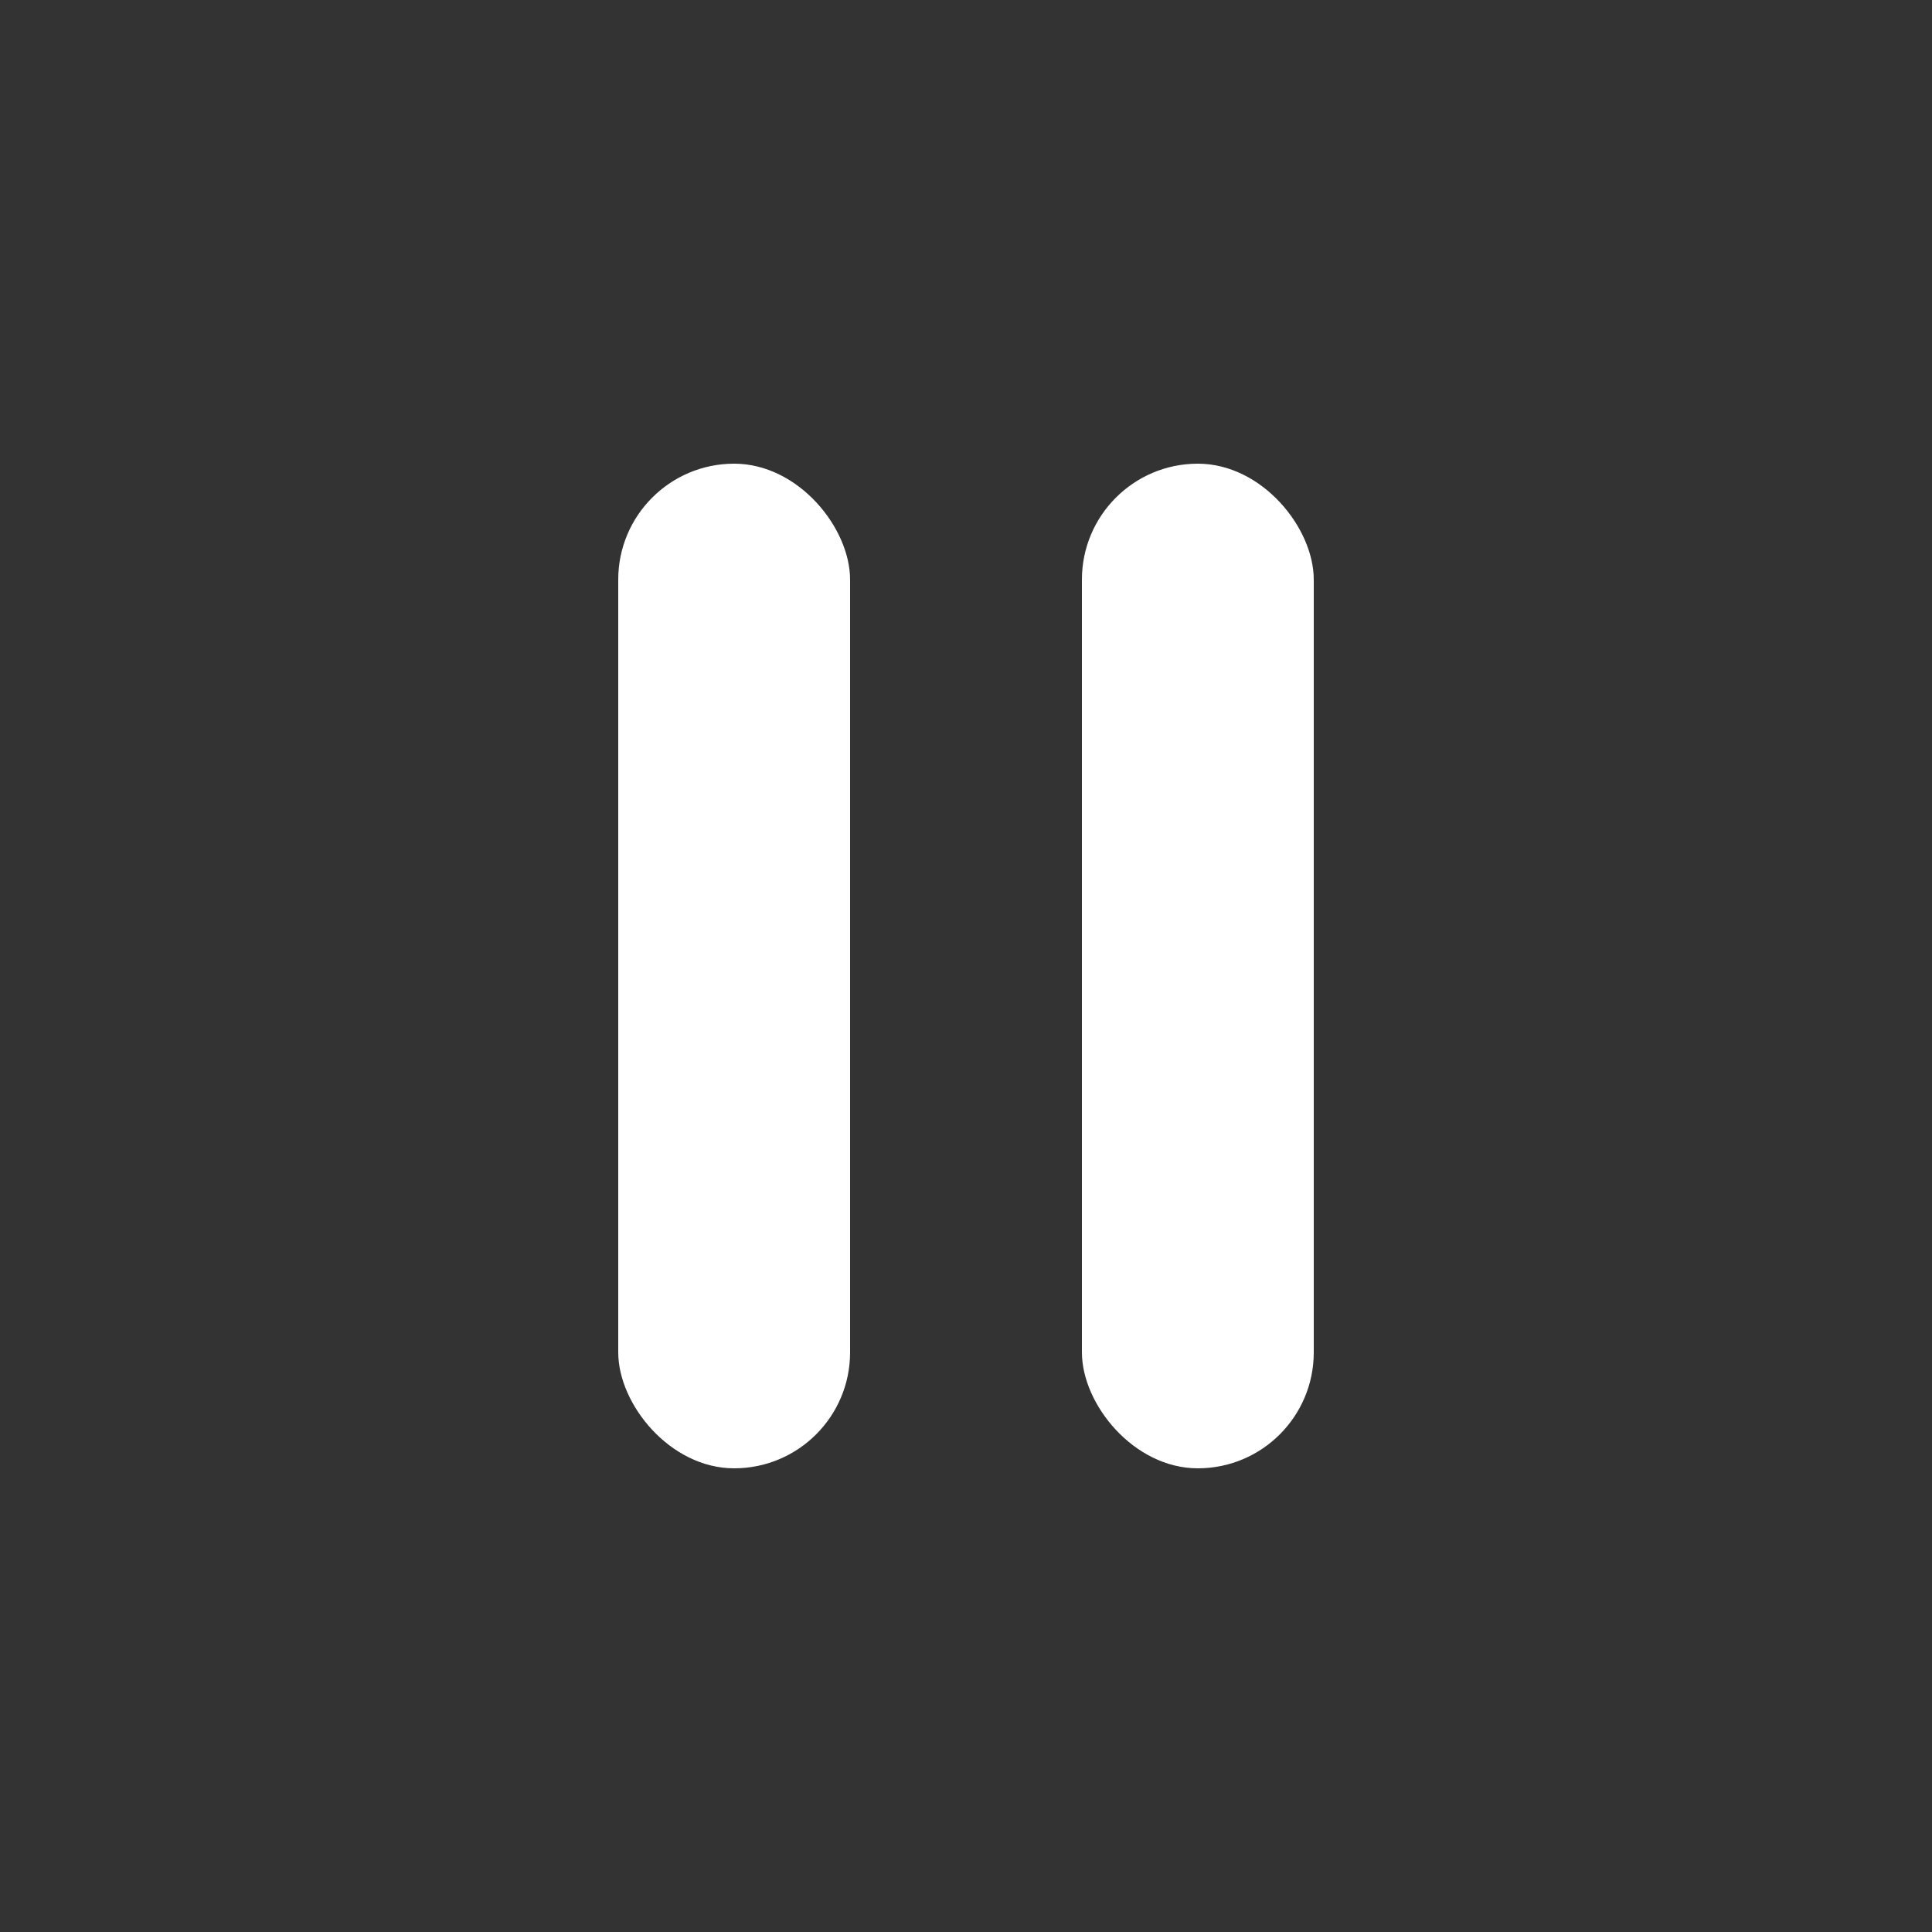
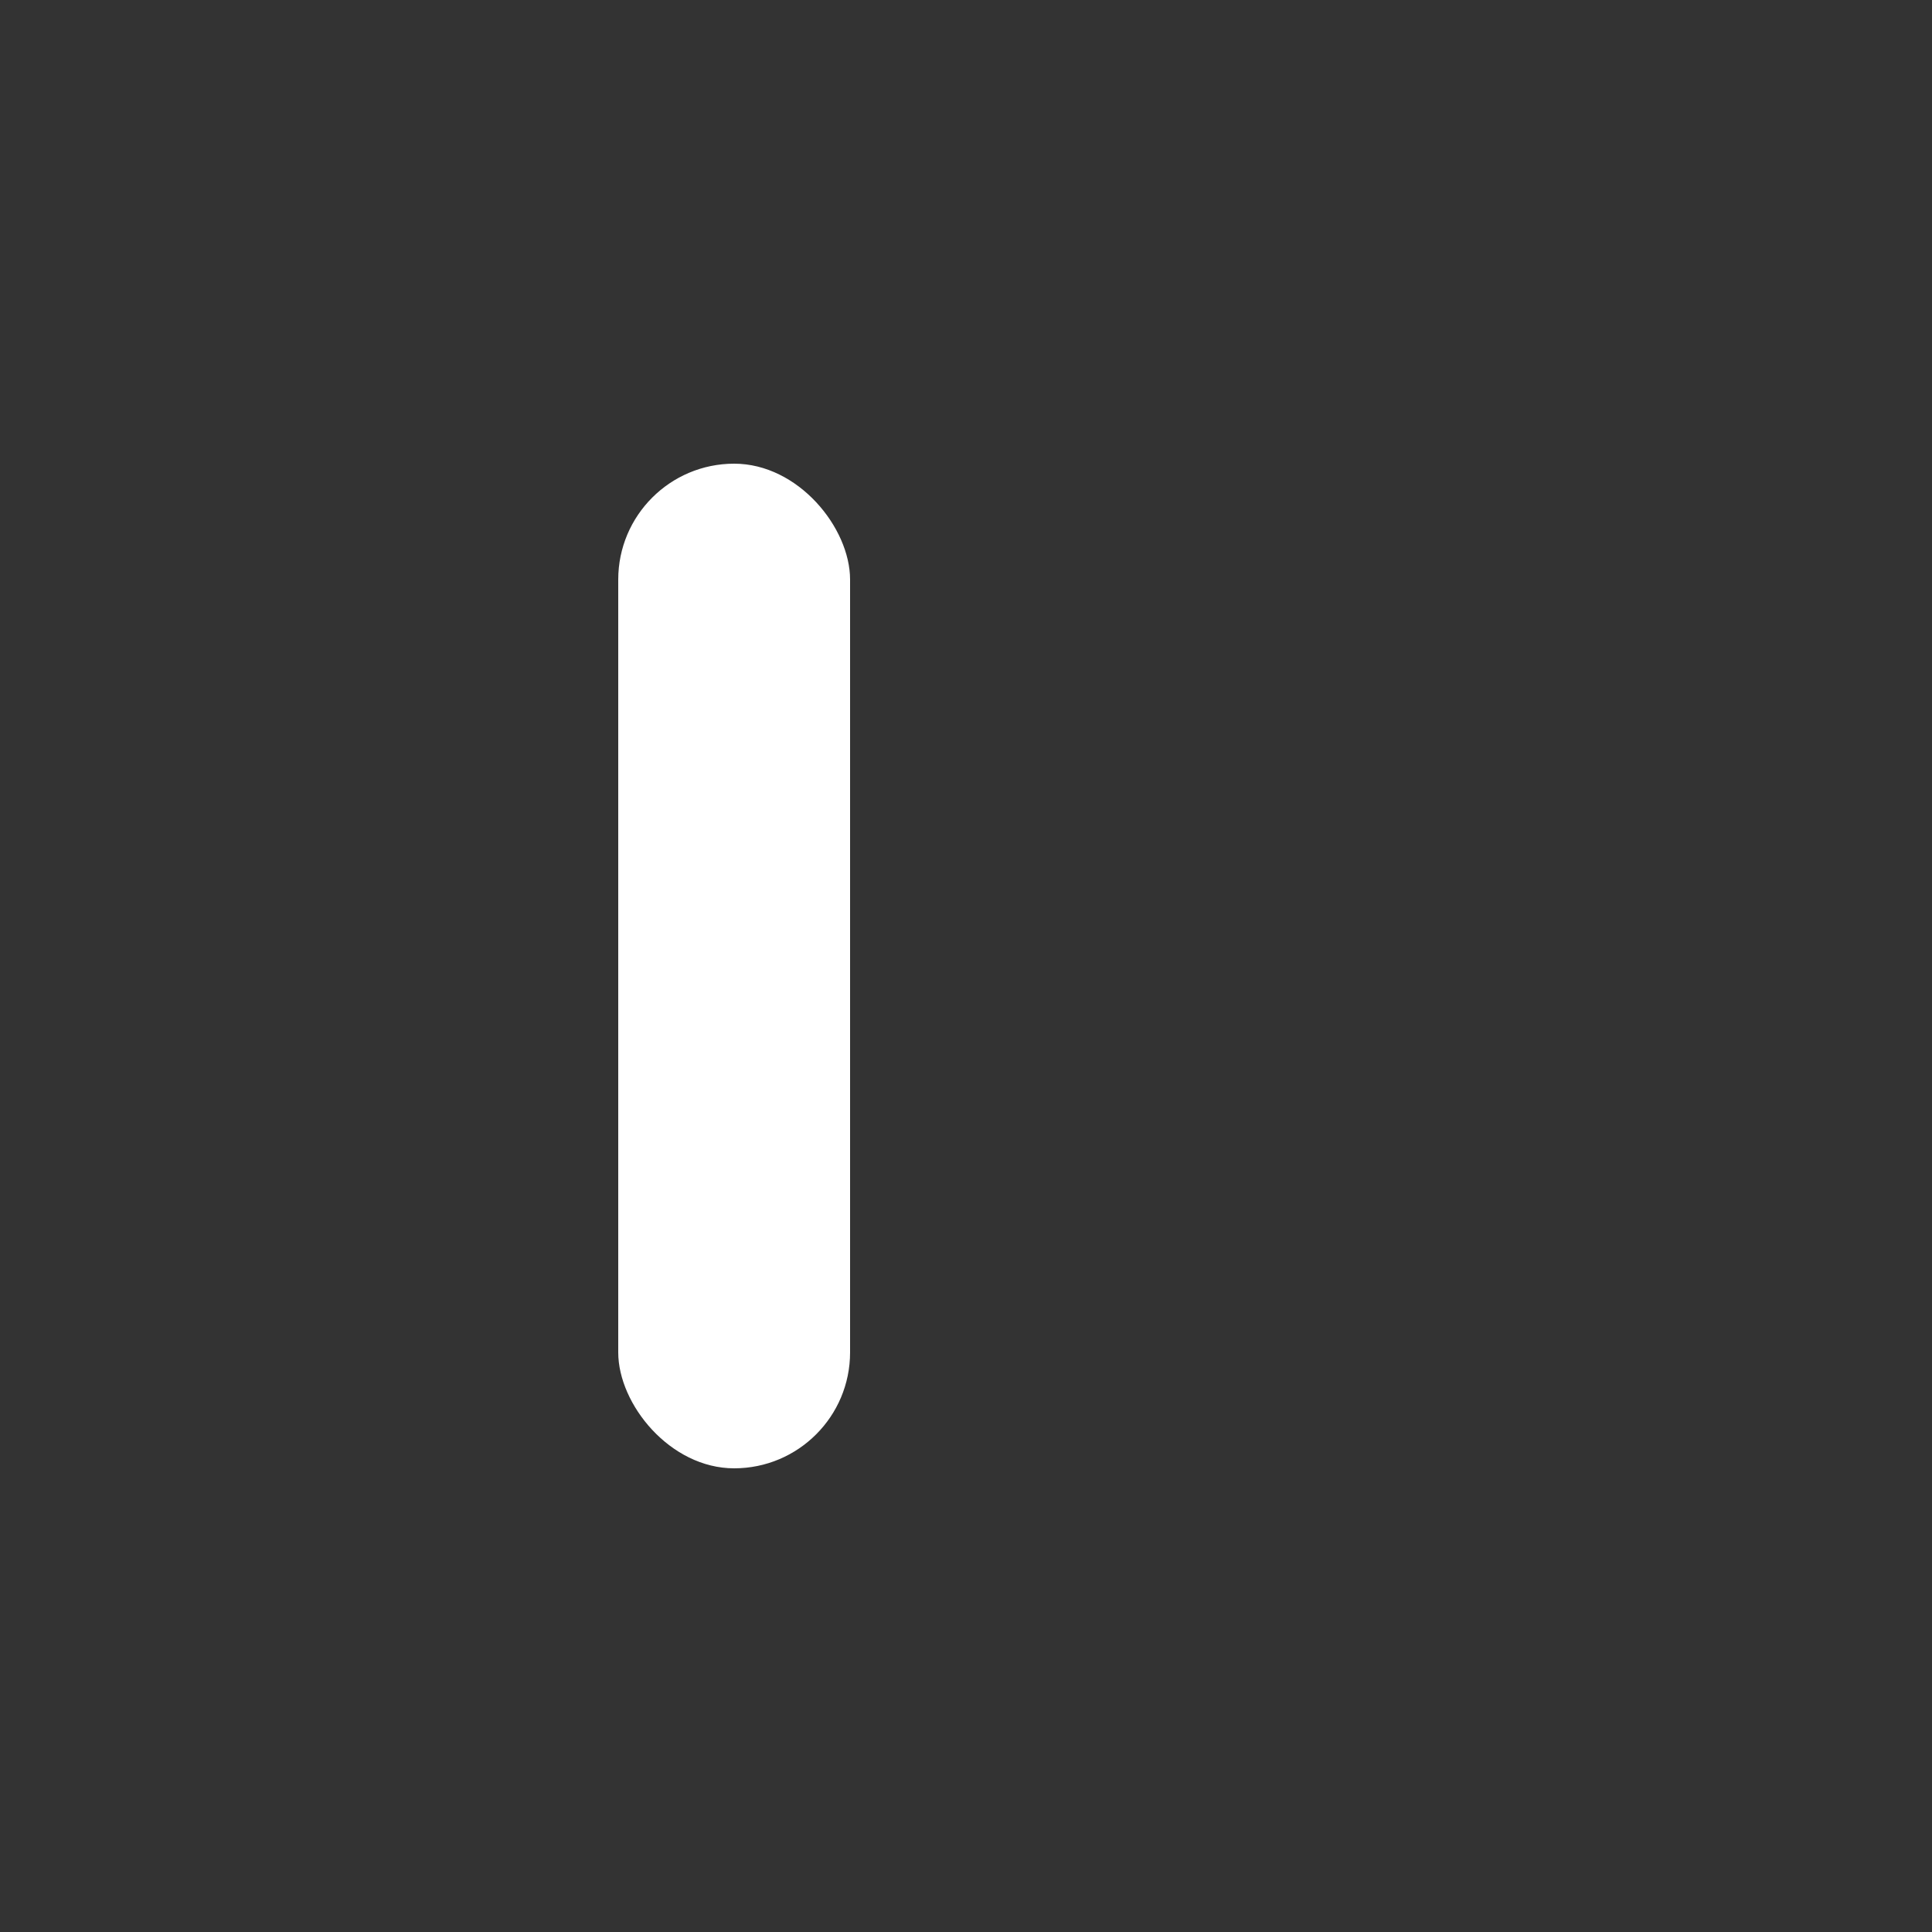
<svg xmlns="http://www.w3.org/2000/svg" width="50" height="50" viewBox="0 0 50 50" fill="none">
  <rect x="0" y="0" width="50" height="50" fill="#333333" stroke="none" />
  <rect x="16" y="12" width="6" height="26" rx="3" fill="white" />
-   <rect x="28" y="12" width="6" height="26" rx="3" fill="white" />
</svg>